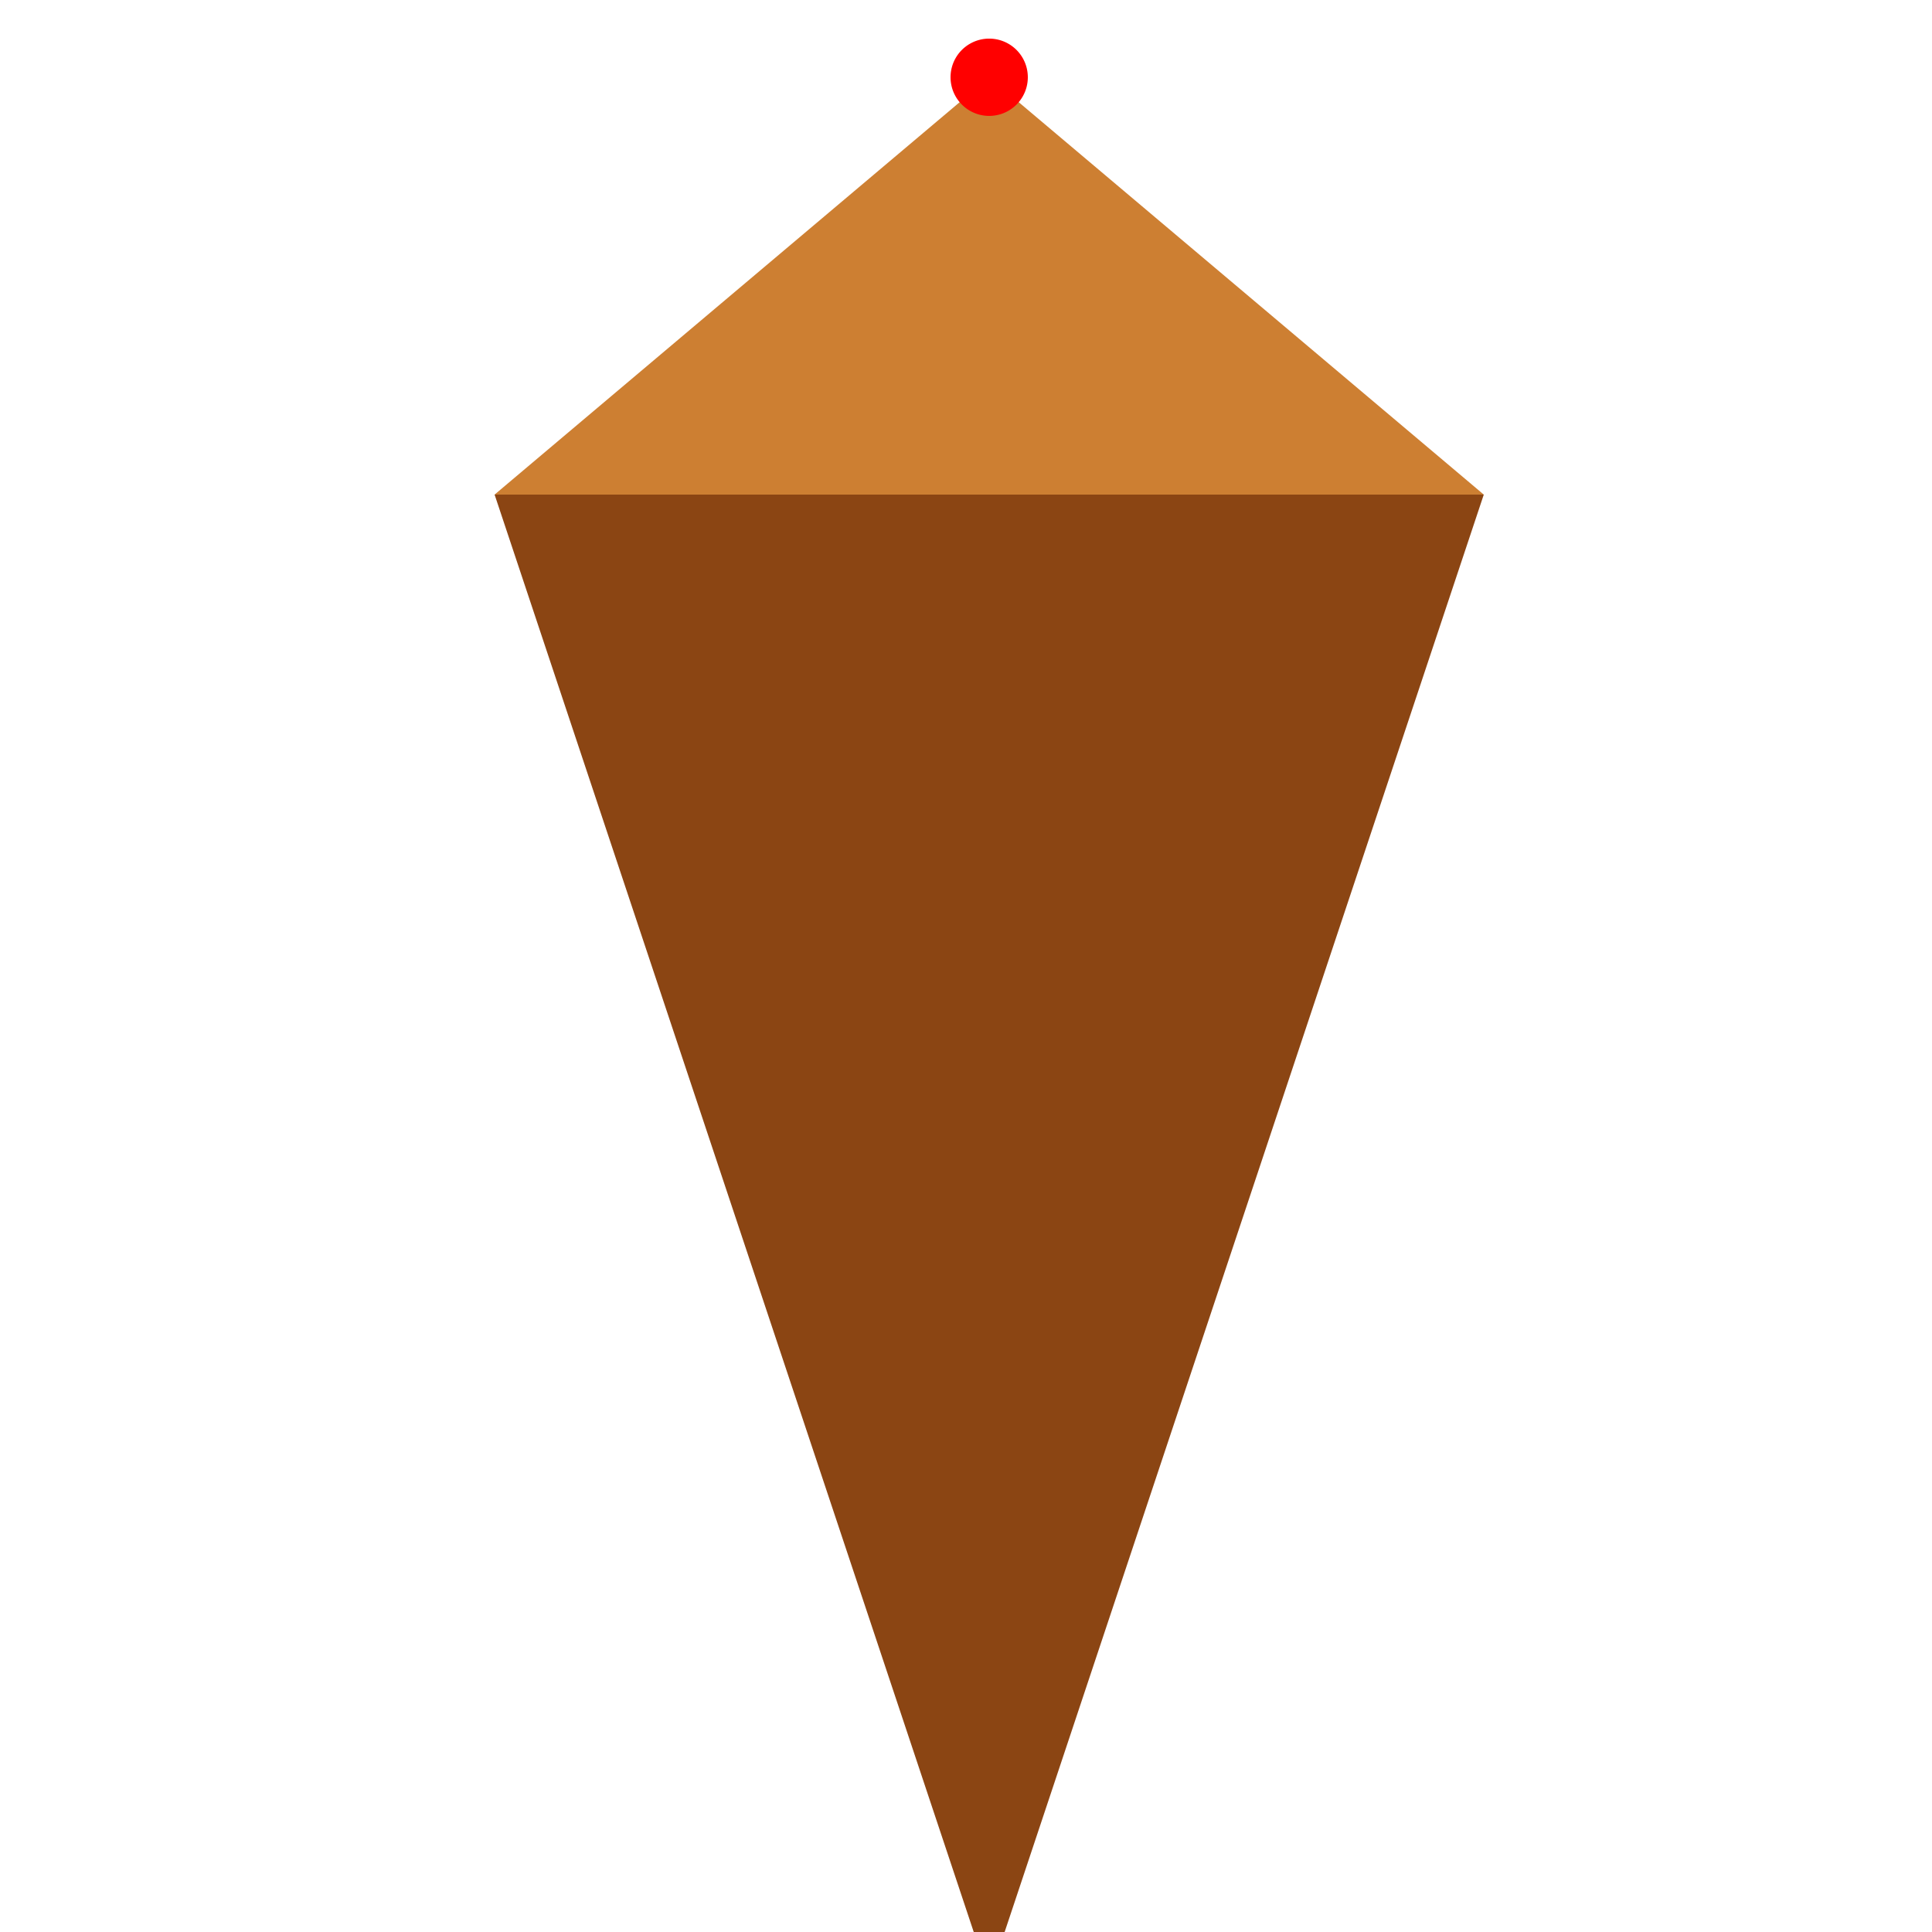
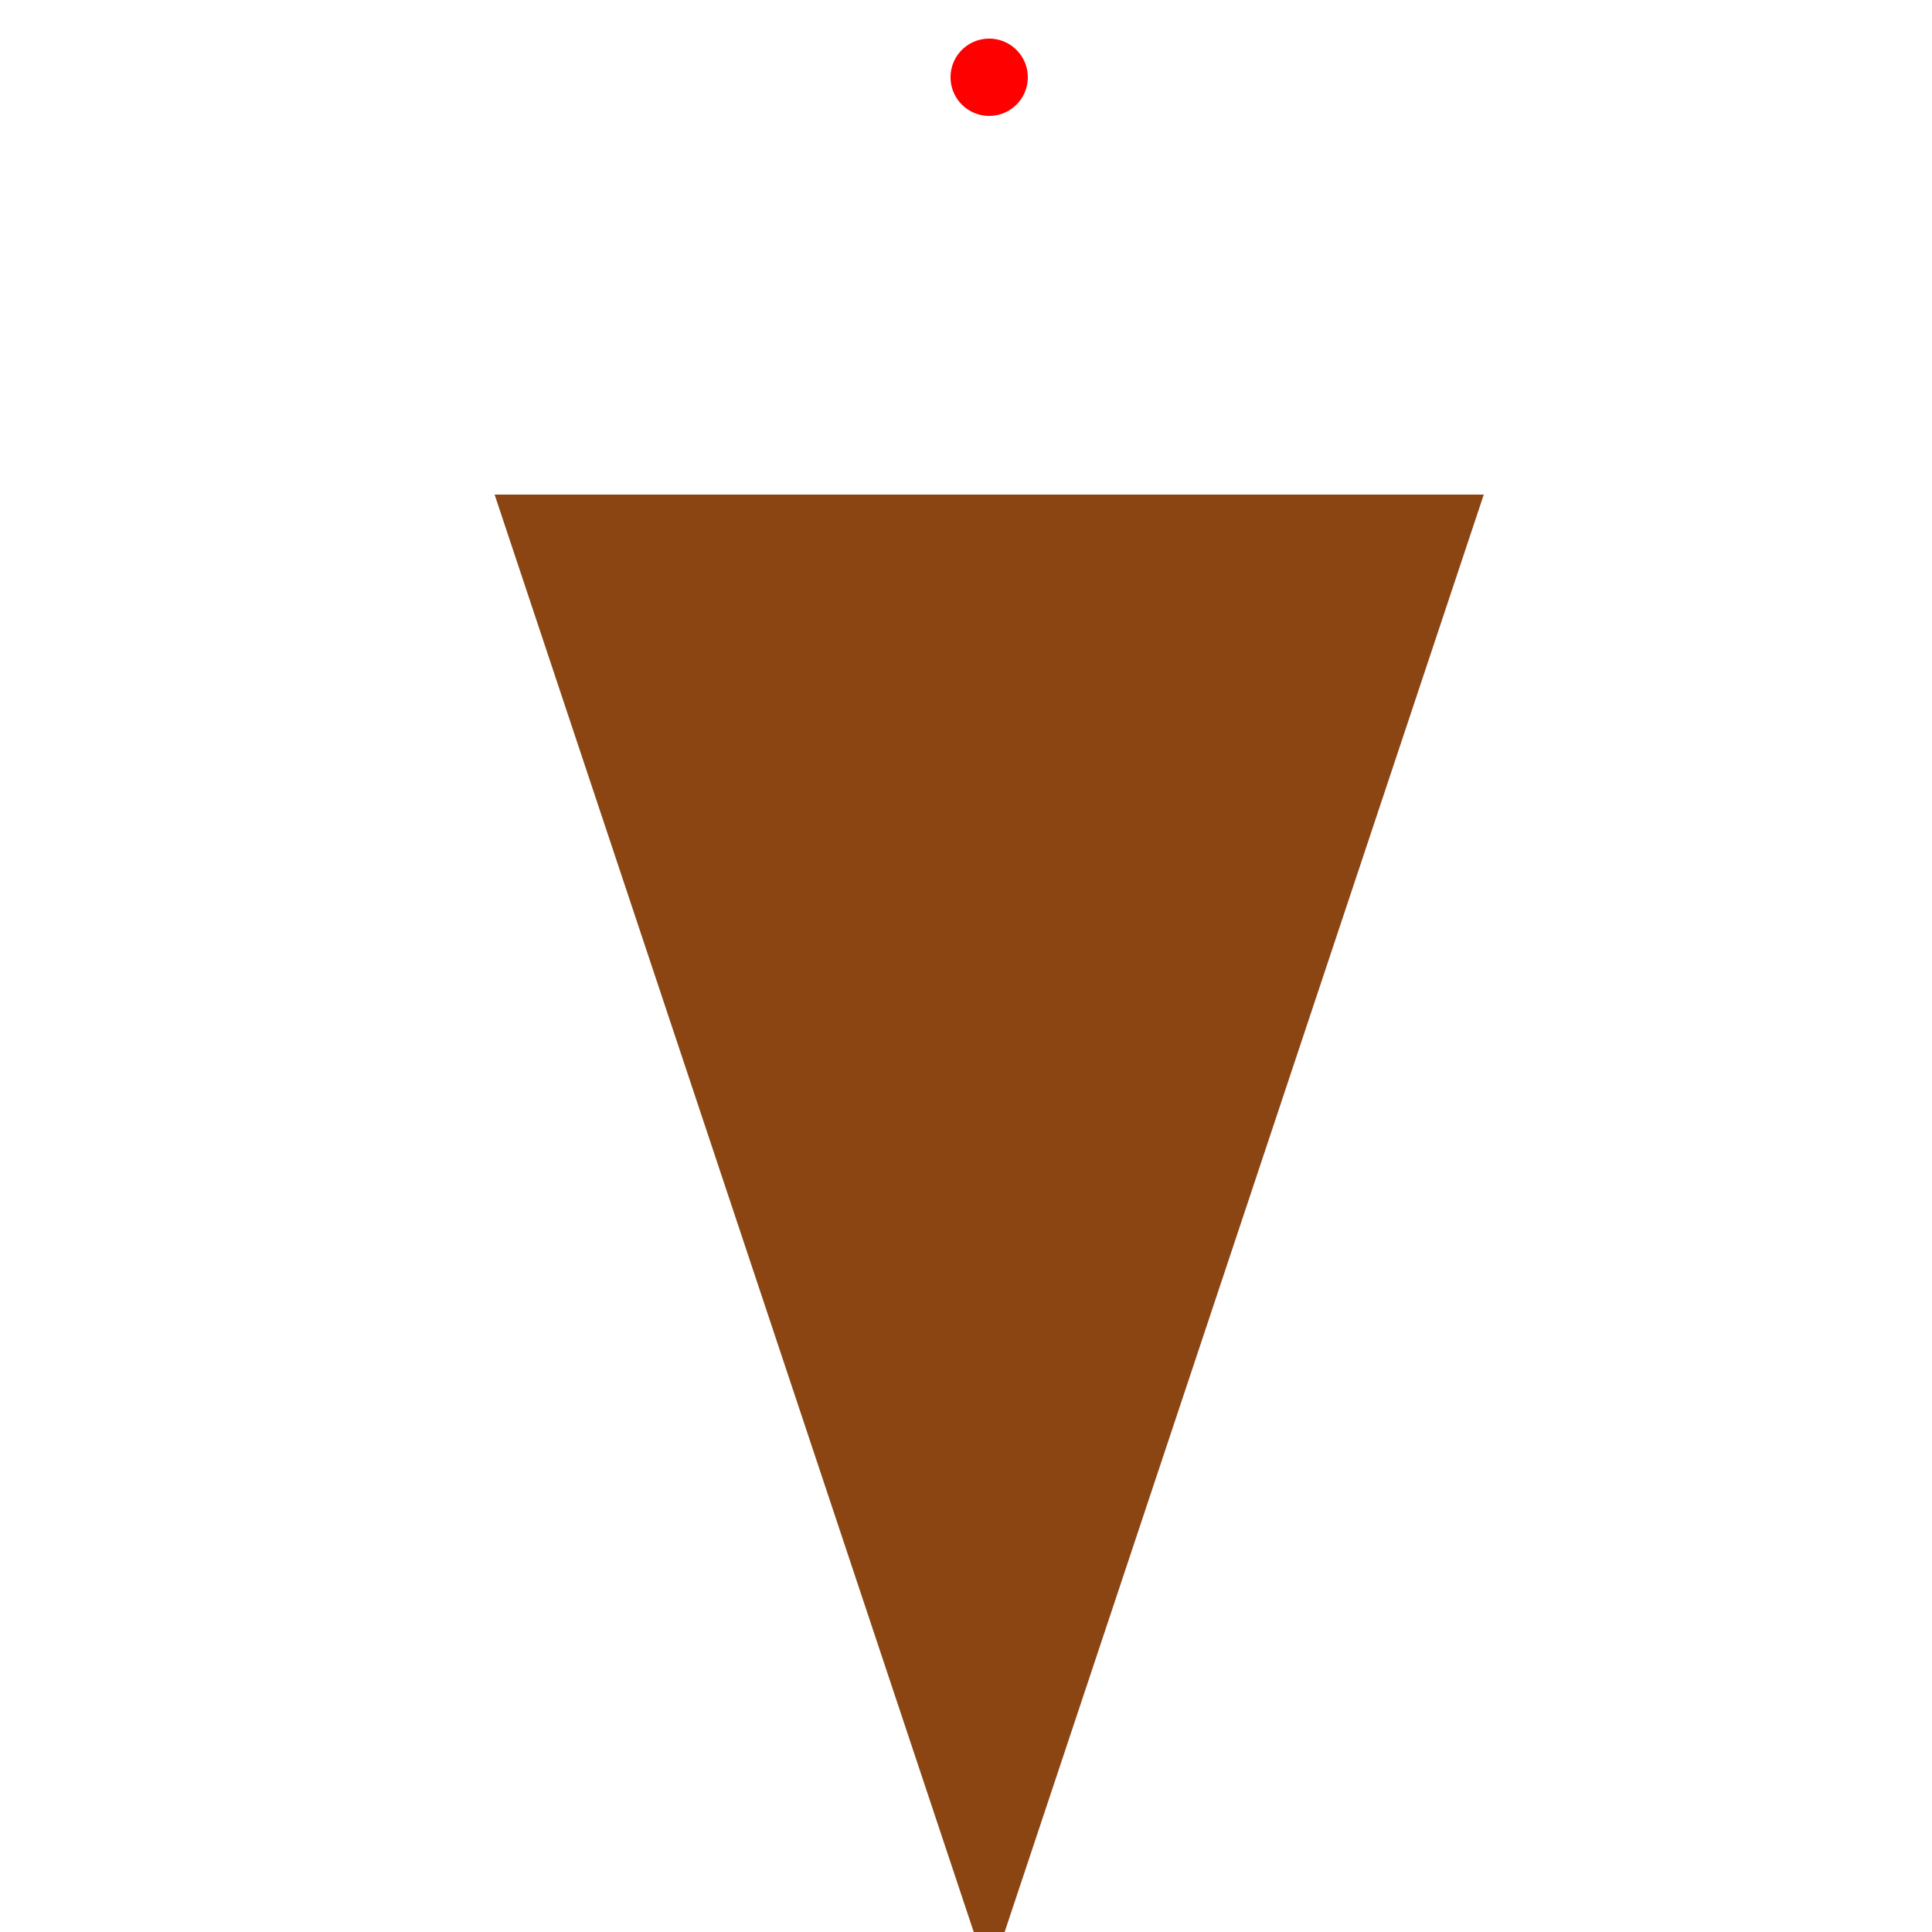
<svg xmlns="http://www.w3.org/2000/svg" width="500" height="500">
  <defs />
  <g>
    <path fill="#8B4513" stroke="none" paint-order="stroke fill markers" d=" M 256 512 L 128 128 L 384 128 Z" />
-     <path fill="#CD7F32" stroke="none" paint-order="stroke fill markers" d=" M 128 128 L 256 20 L 384 128 Z" />
    <path fill="red" stroke="none" paint-order="stroke fill markers" d=" M 266 20 A 10 10 0 1 1 266 19.99" />
  </g>
</svg>